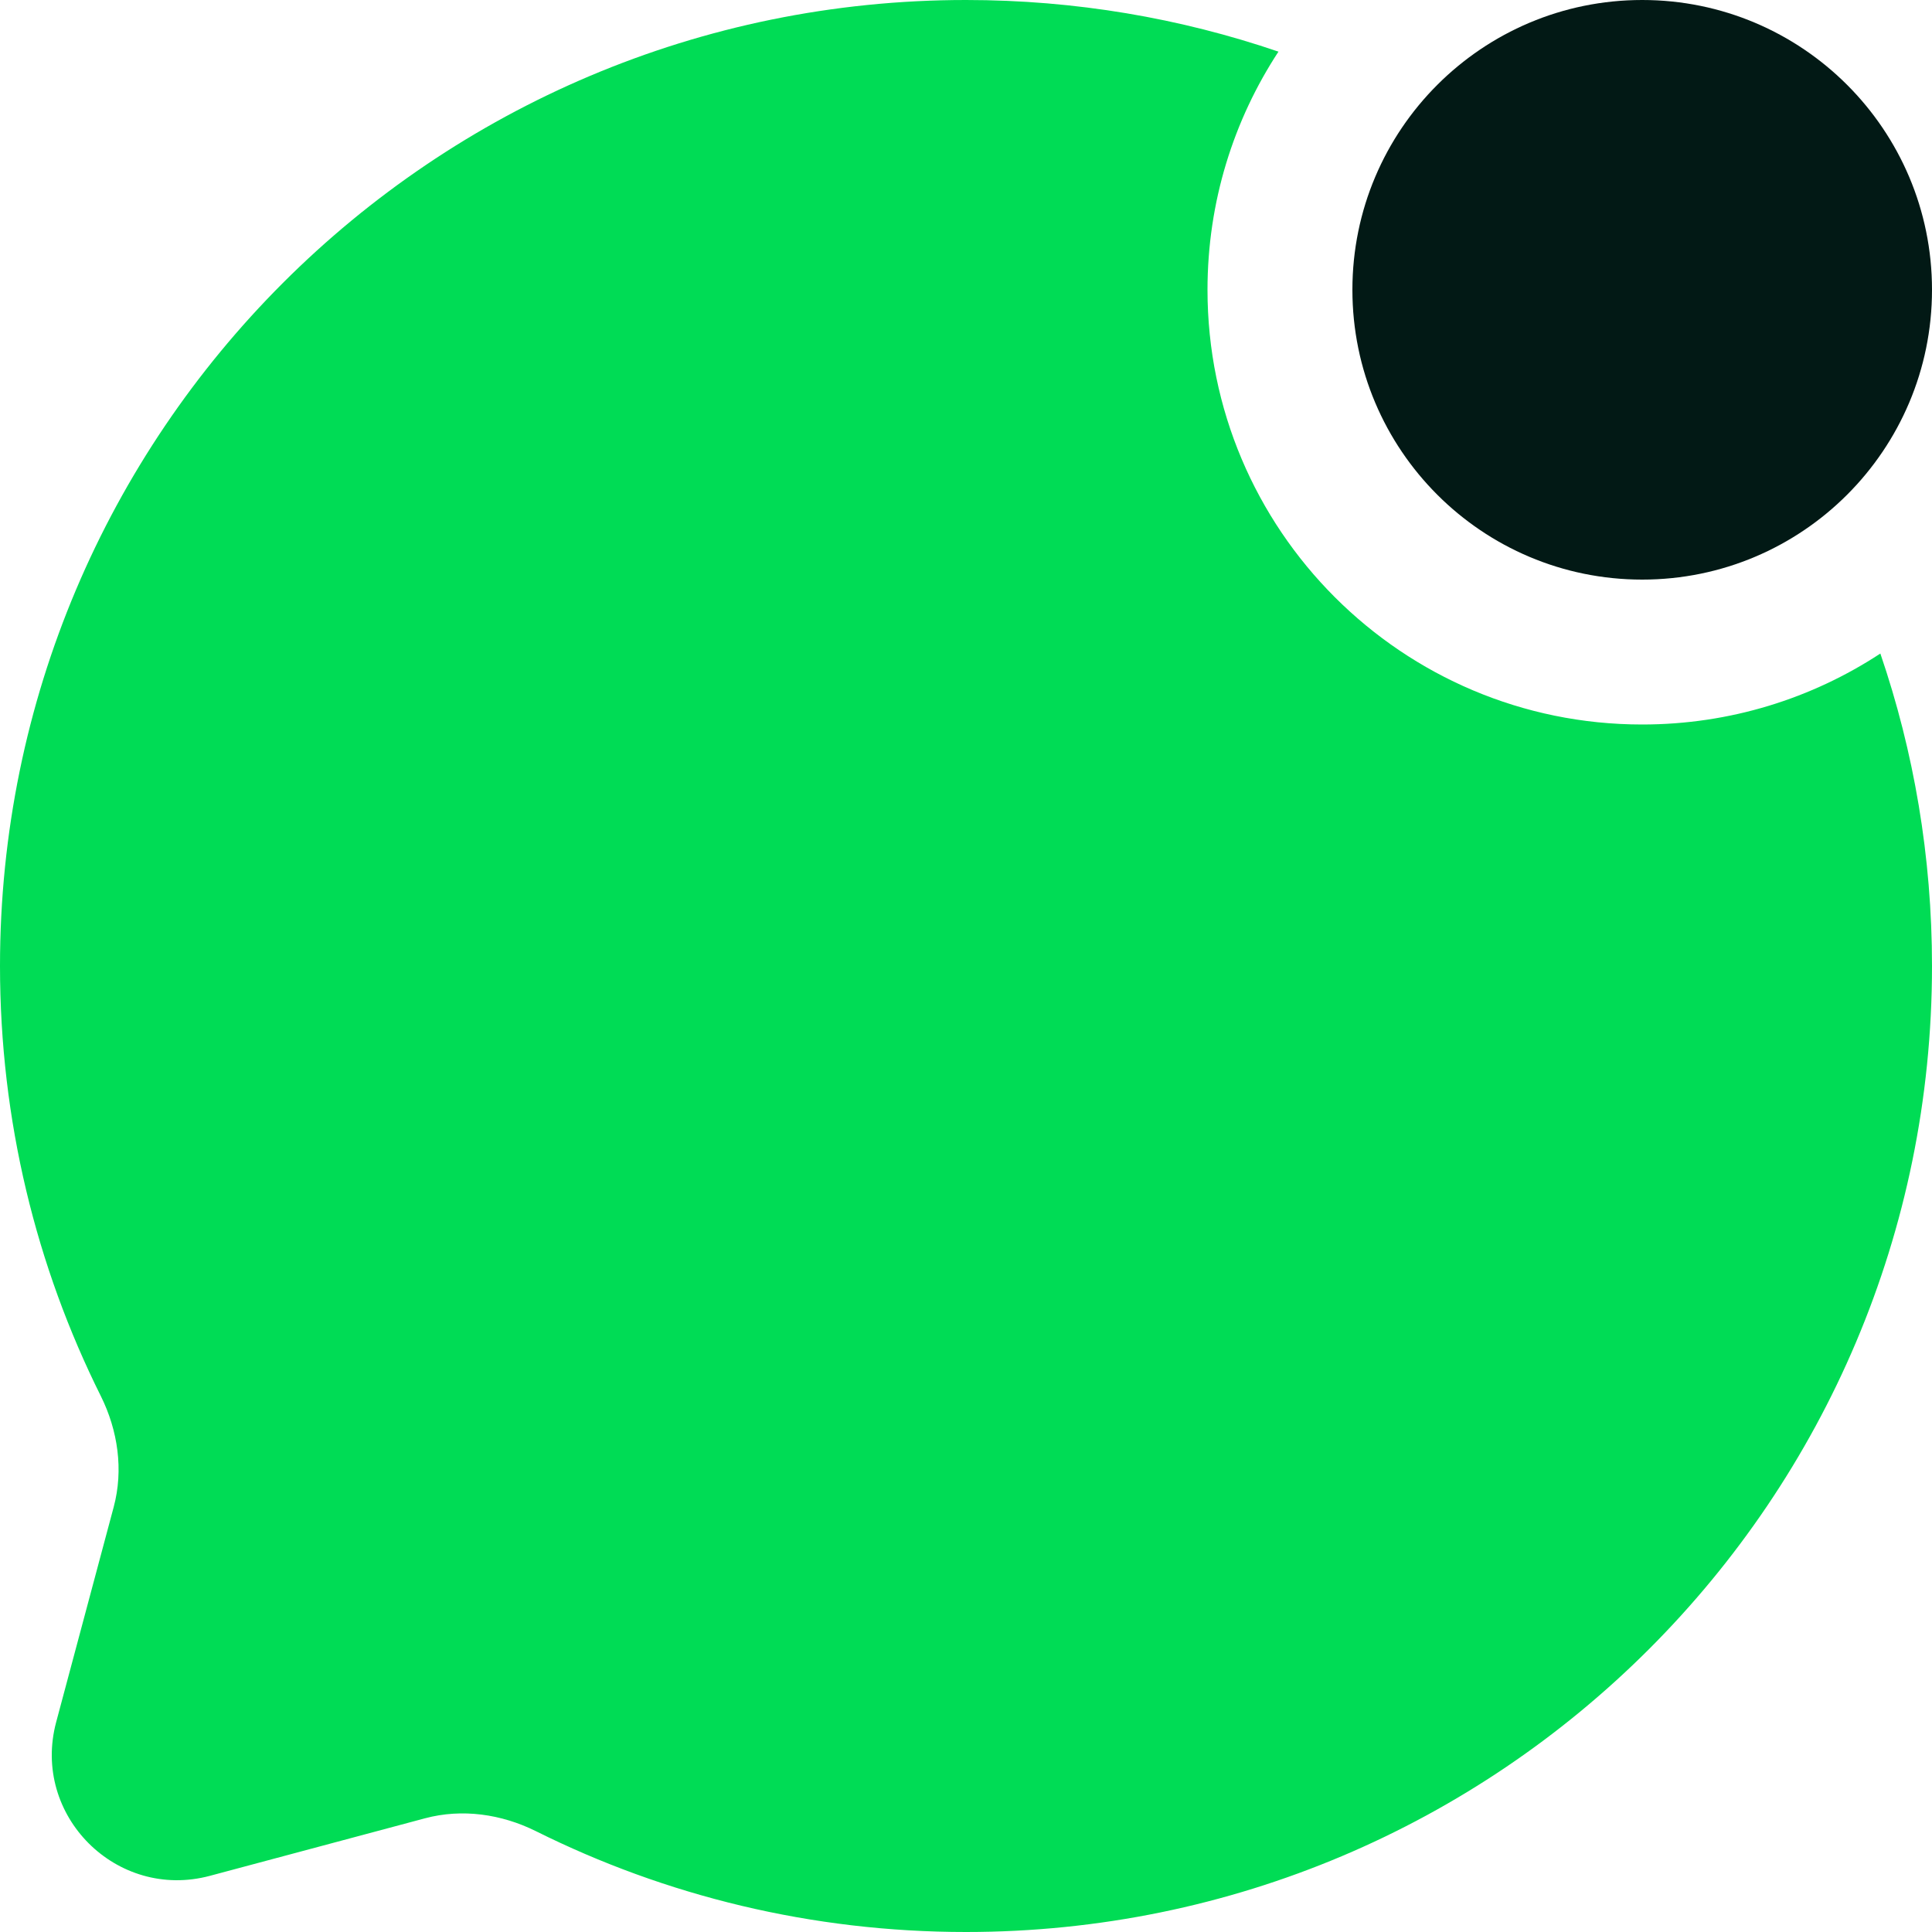
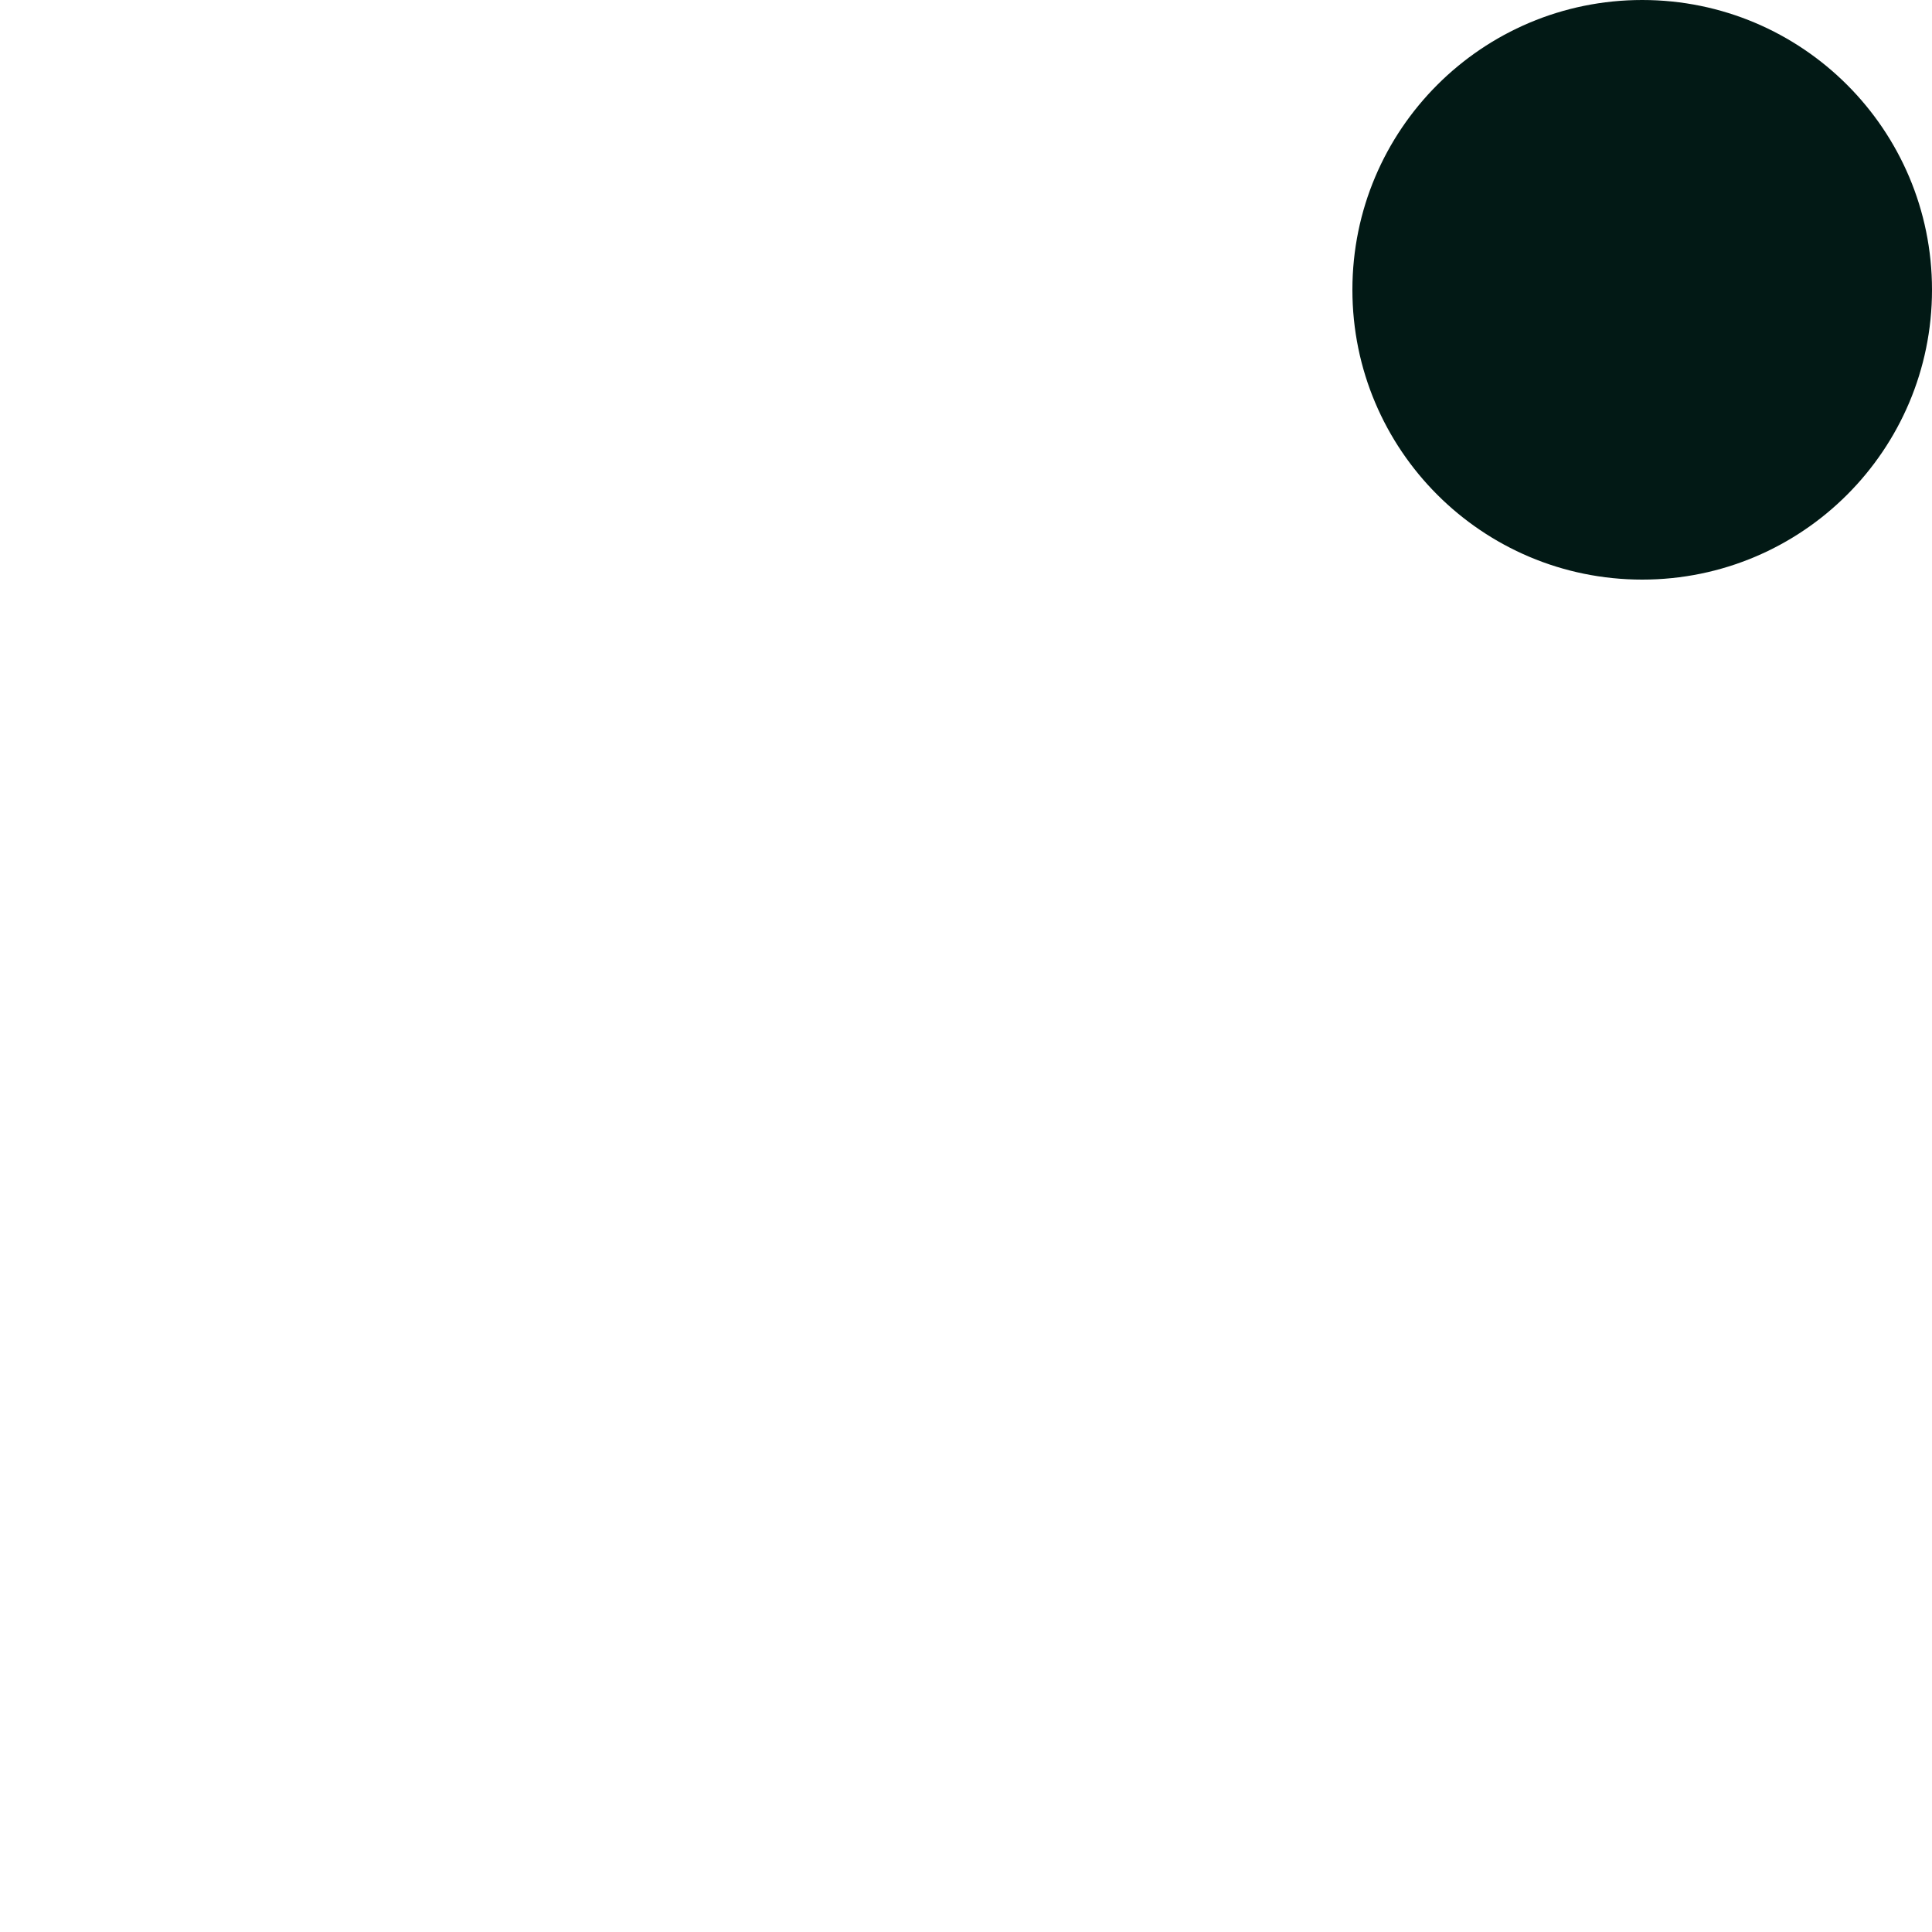
<svg xmlns="http://www.w3.org/2000/svg" width="26" height="26" viewBox="0 0 26 26" fill="none">
  <path d="M26 3.9C26 6.054 24.254 7.8 22.1 7.8C19.946 7.8 18.2 6.054 18.2 3.9C18.2 1.746 19.946 0 22.1 0C24.254 0 26 1.746 26 3.9Z" fill="#021915" />
-   <path d="M17.205 0.695C15.886 0.245 14.472 0 13 0C5.82 0 0 5.82 0 13C0 15.079 0.488 17.045 1.357 18.788C1.587 19.251 1.664 19.781 1.53 20.281L0.756 23.175C0.42 24.431 1.569 25.58 2.825 25.244L5.719 24.47C6.219 24.336 6.749 24.413 7.212 24.643C8.955 25.512 10.921 26 13 26C20.18 26 26 20.18 26 13C26 11.528 25.756 10.114 25.305 8.795C24.384 9.399 23.283 9.75 22.1 9.75C18.869 9.75 16.25 7.131 16.25 3.9C16.25 2.717 16.601 1.616 17.205 0.695Z" fill="#00DC55" />
</svg>